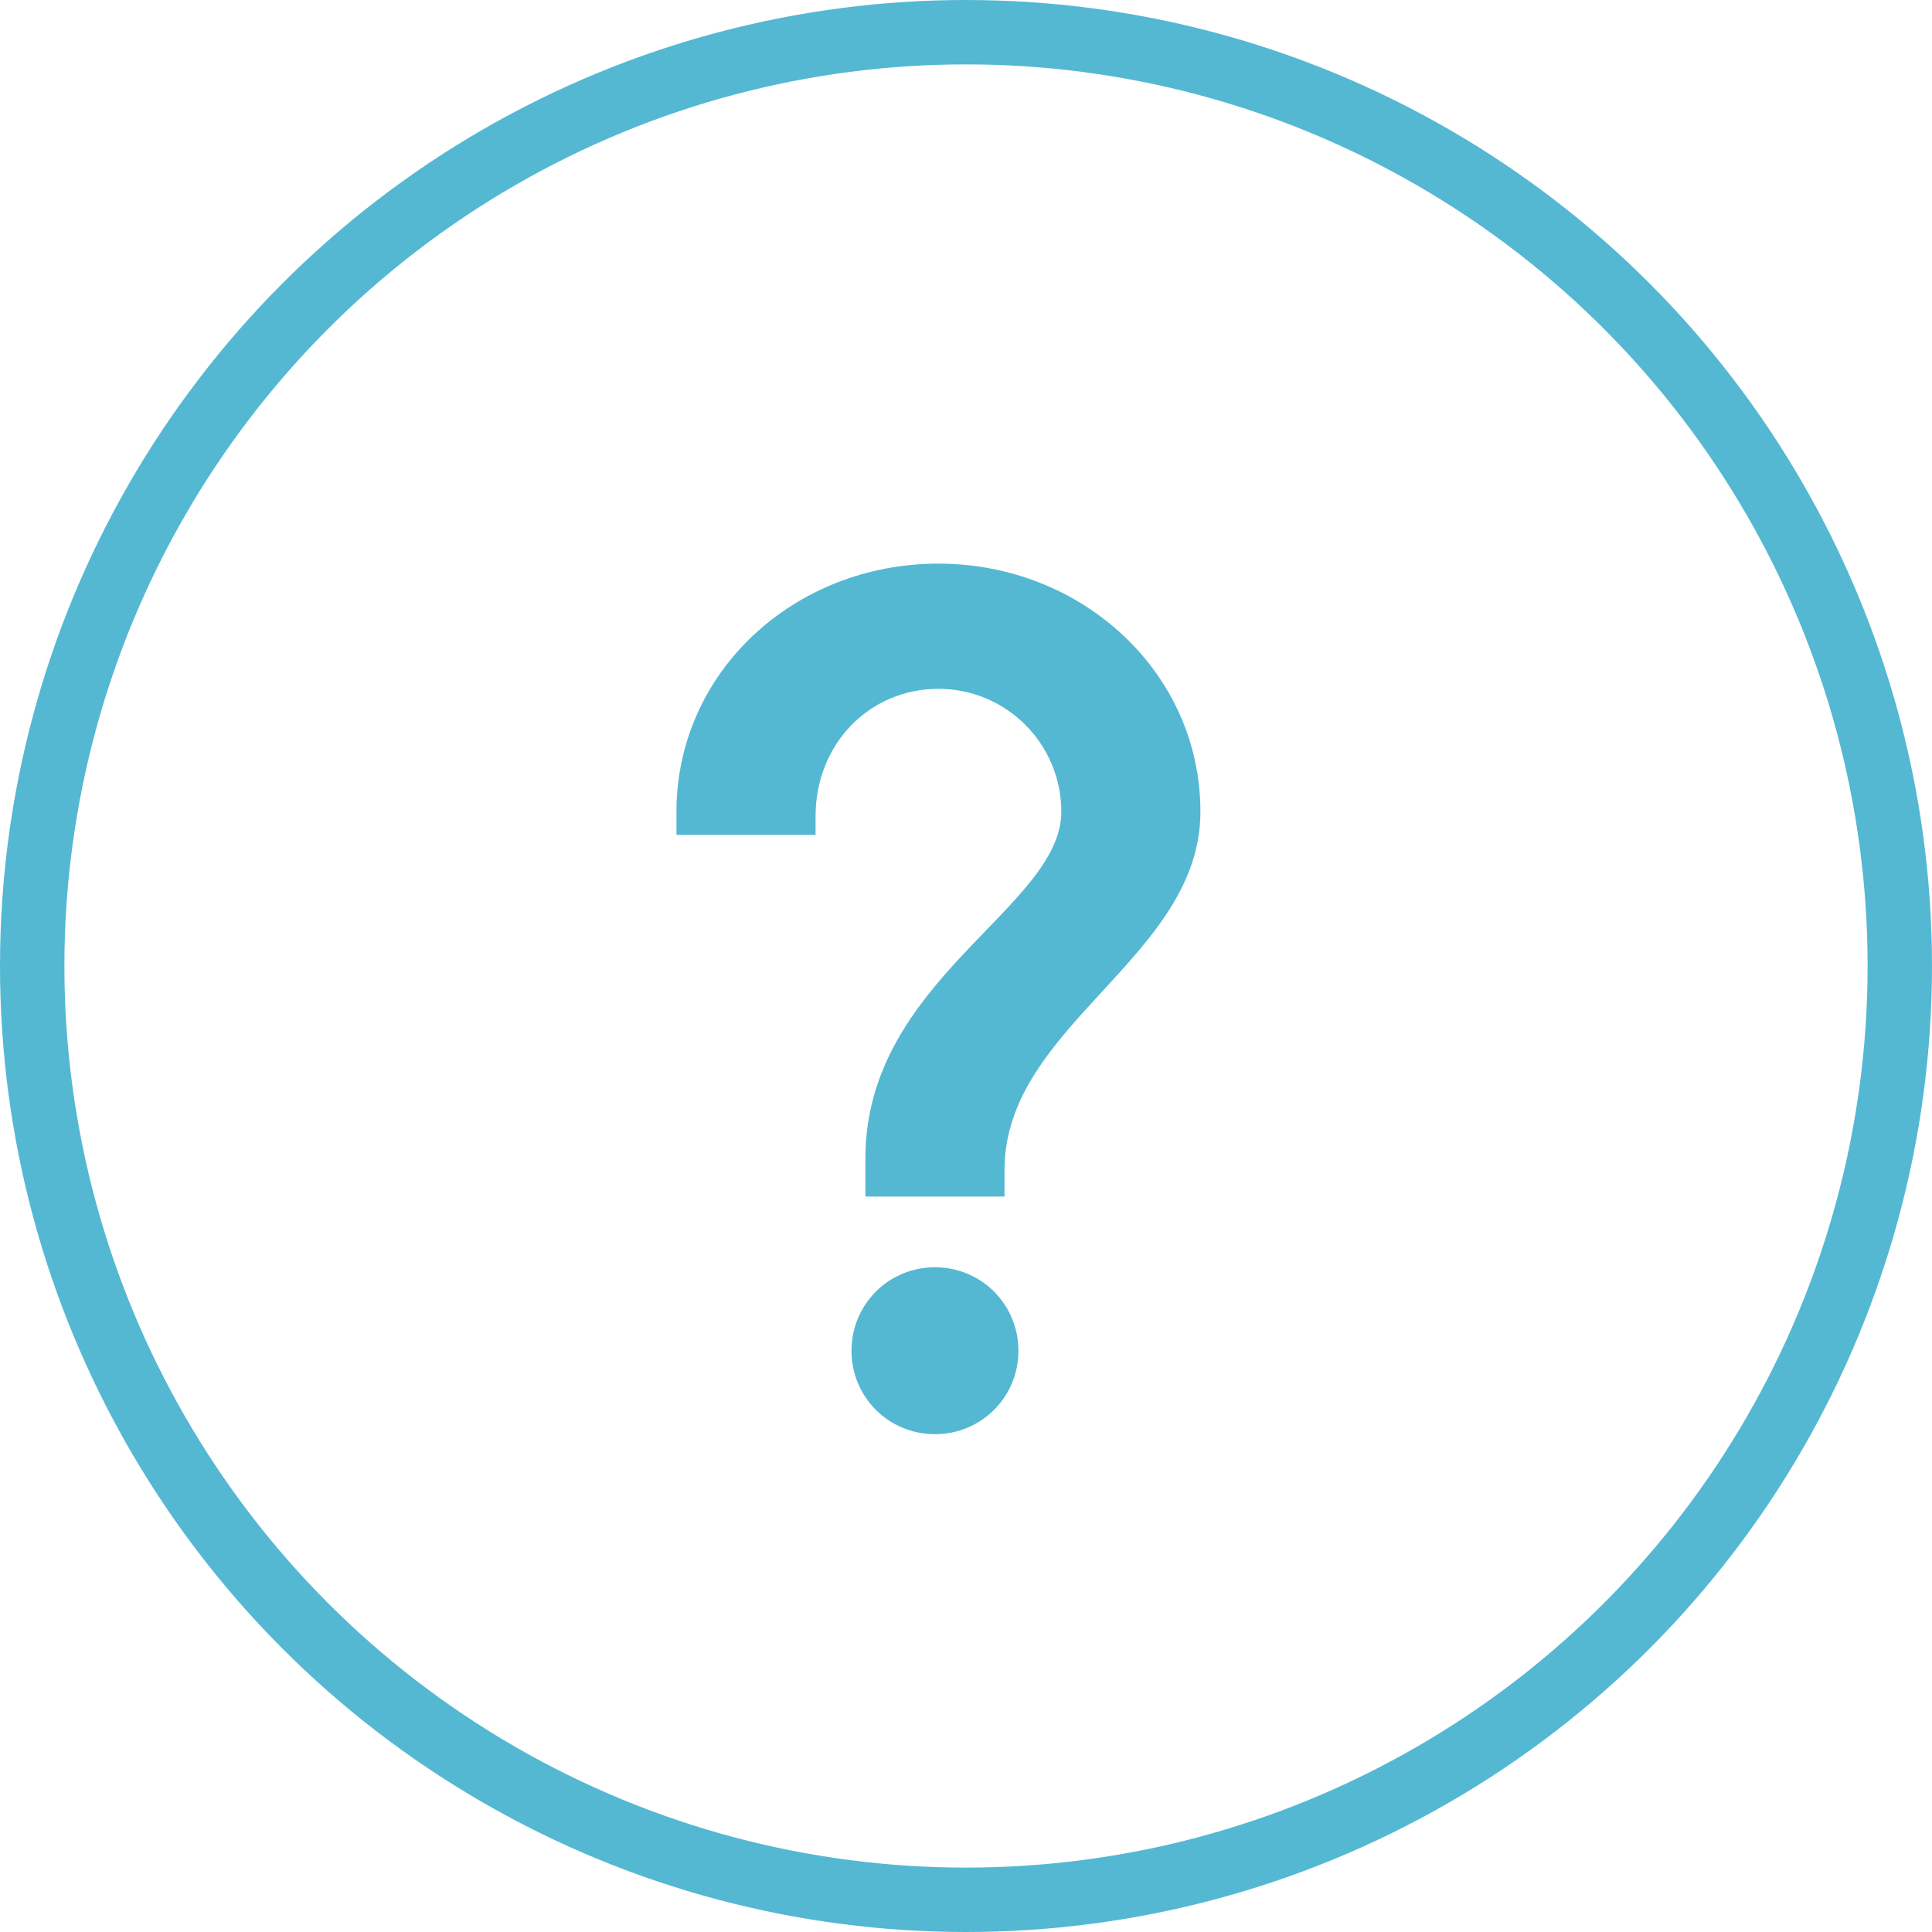
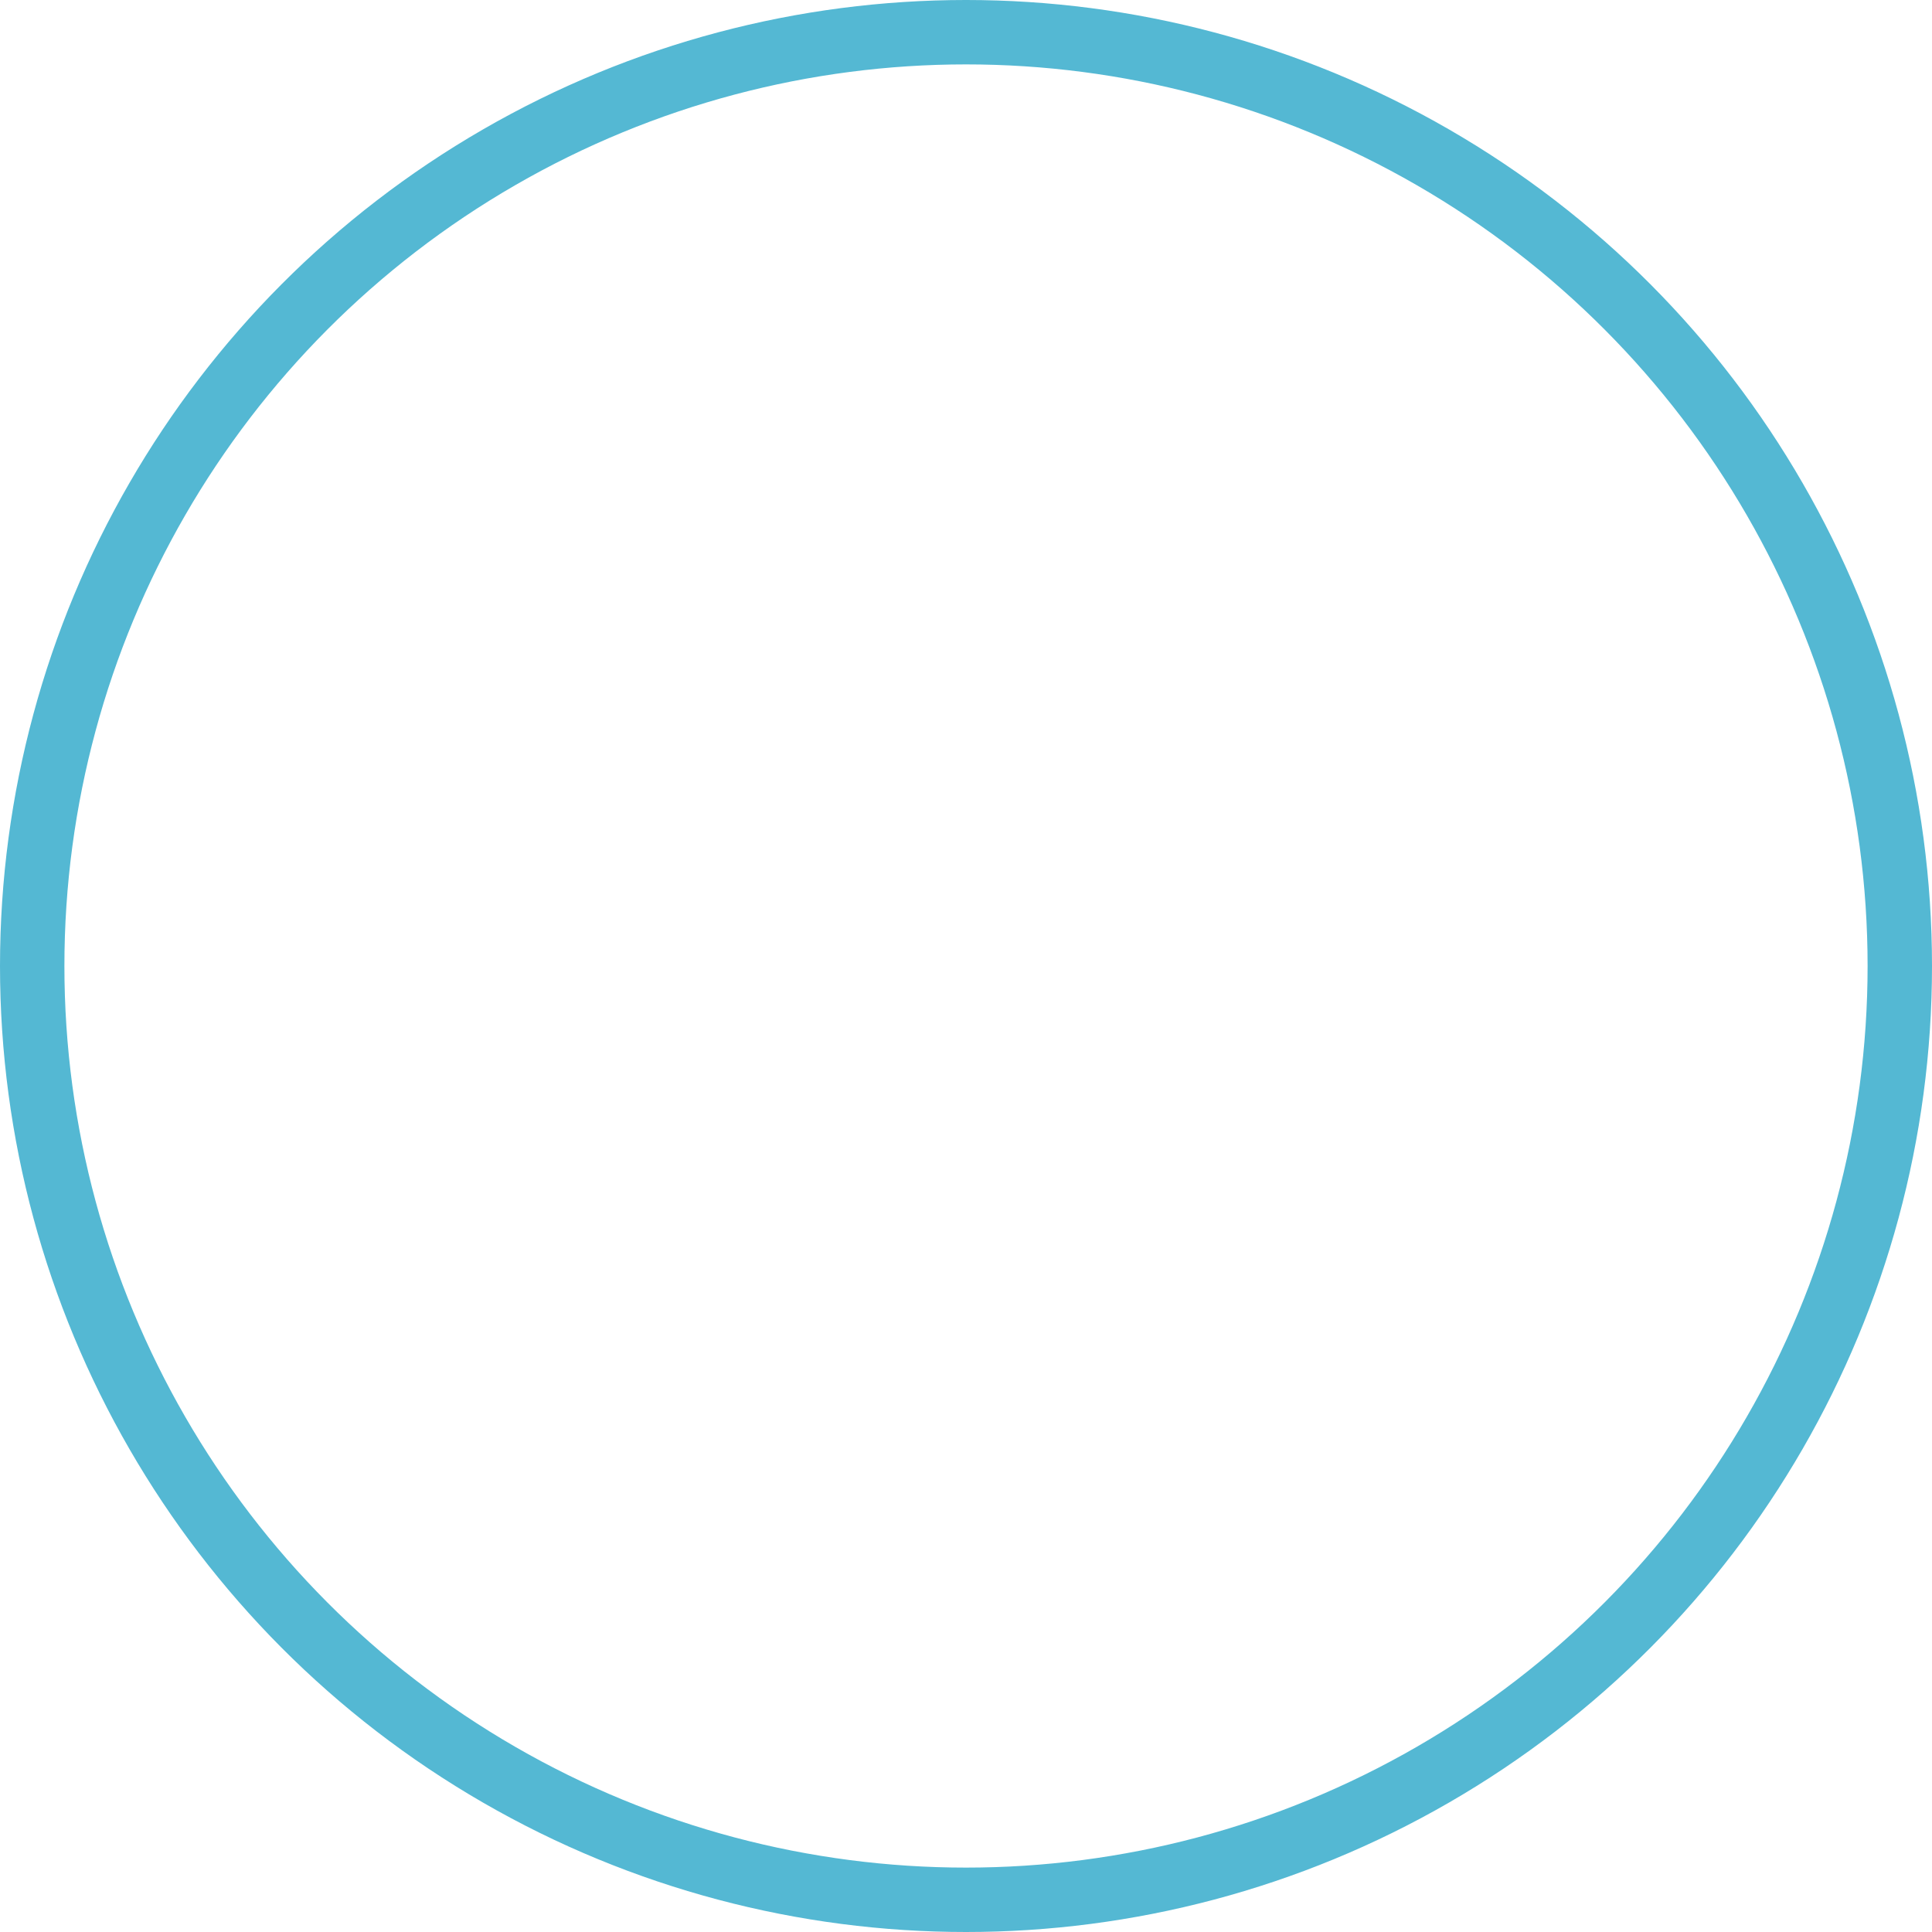
<svg xmlns="http://www.w3.org/2000/svg" width="30" height="30" viewBox="0 0 30 30" fill="none">
  <circle cx="15" cy="15" r="14.5" stroke="#54B8D3" />
-   <path d="M18.64 12.604C18.64 14.872 15.598 15.916 15.598 18.166V18.58H13.438V17.986C13.438 15.214 16.48 14.098 16.48 12.604C16.48 11.56 15.634 10.696 14.572 10.696C13.51 10.696 12.664 11.542 12.664 12.676V12.964H10.504V12.604C10.504 10.444 12.322 8.752 14.572 8.752C16.804 8.752 18.64 10.444 18.64 12.604ZM13.222 20.974C13.222 20.254 13.798 19.678 14.518 19.678C15.238 19.678 15.814 20.254 15.814 20.974C15.814 21.694 15.238 22.27 14.518 22.27C13.798 22.27 13.222 21.694 13.222 20.974Z" fill="#54B8D3" />
</svg>